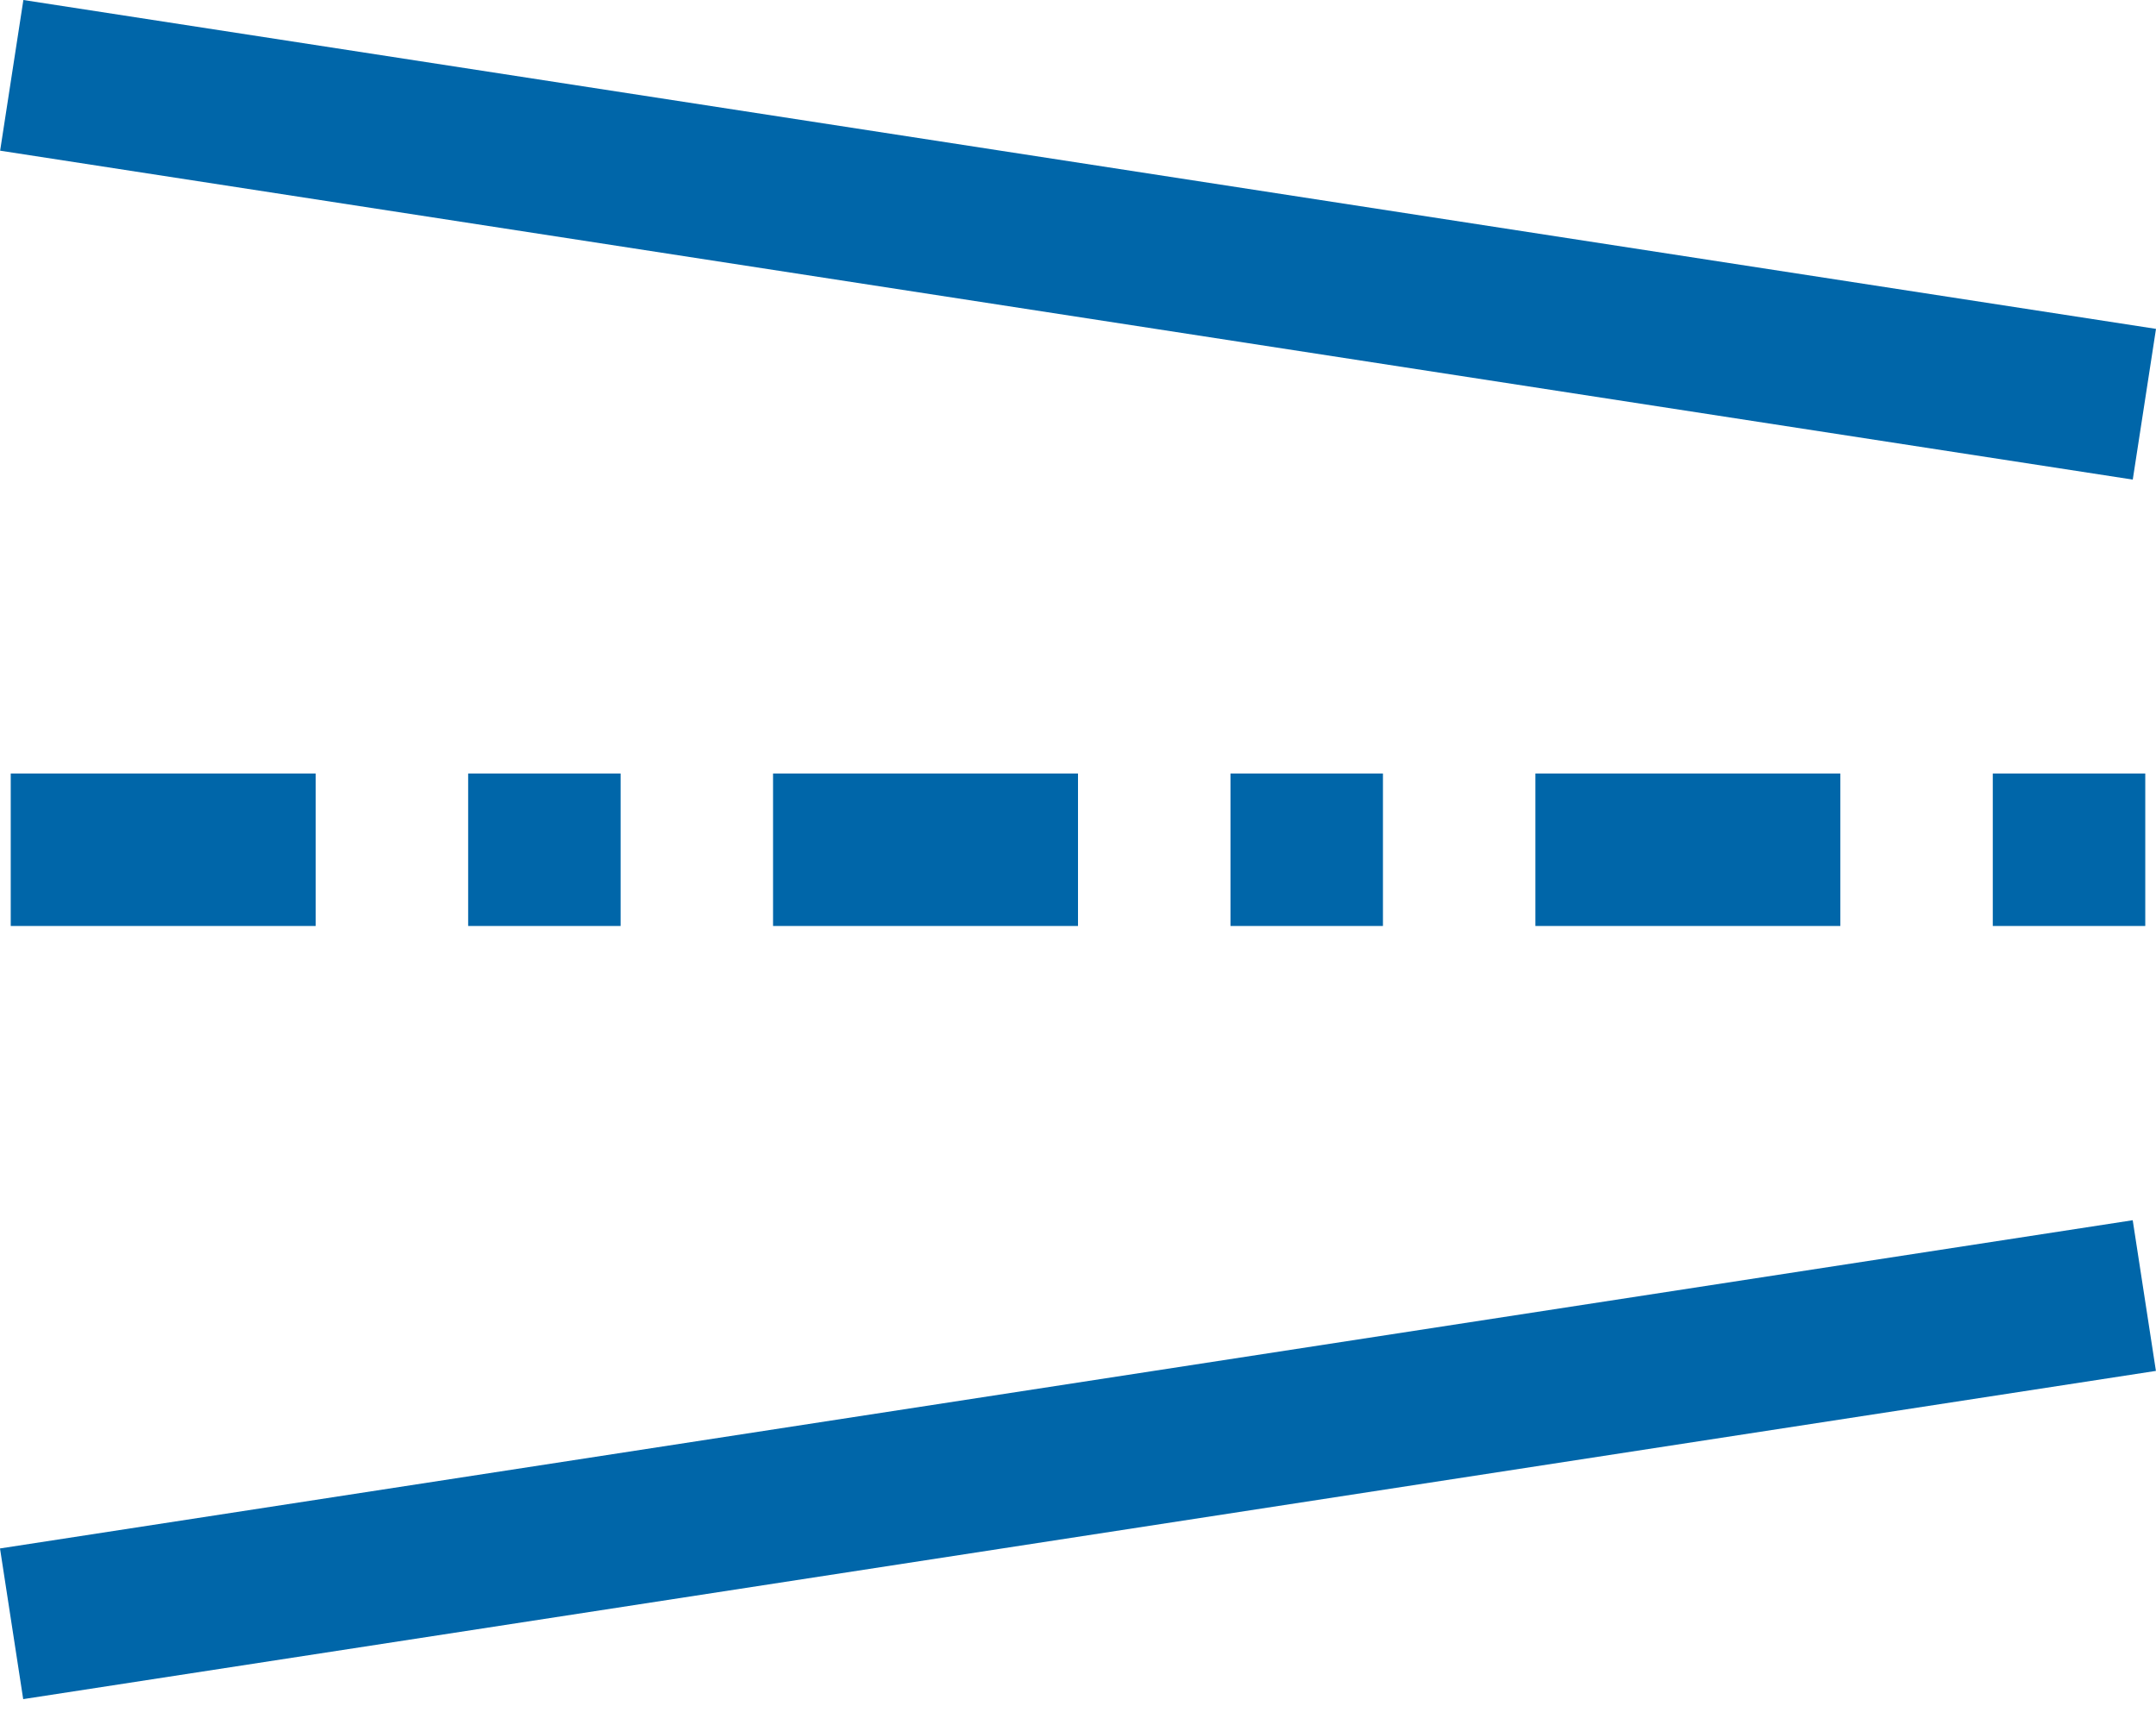
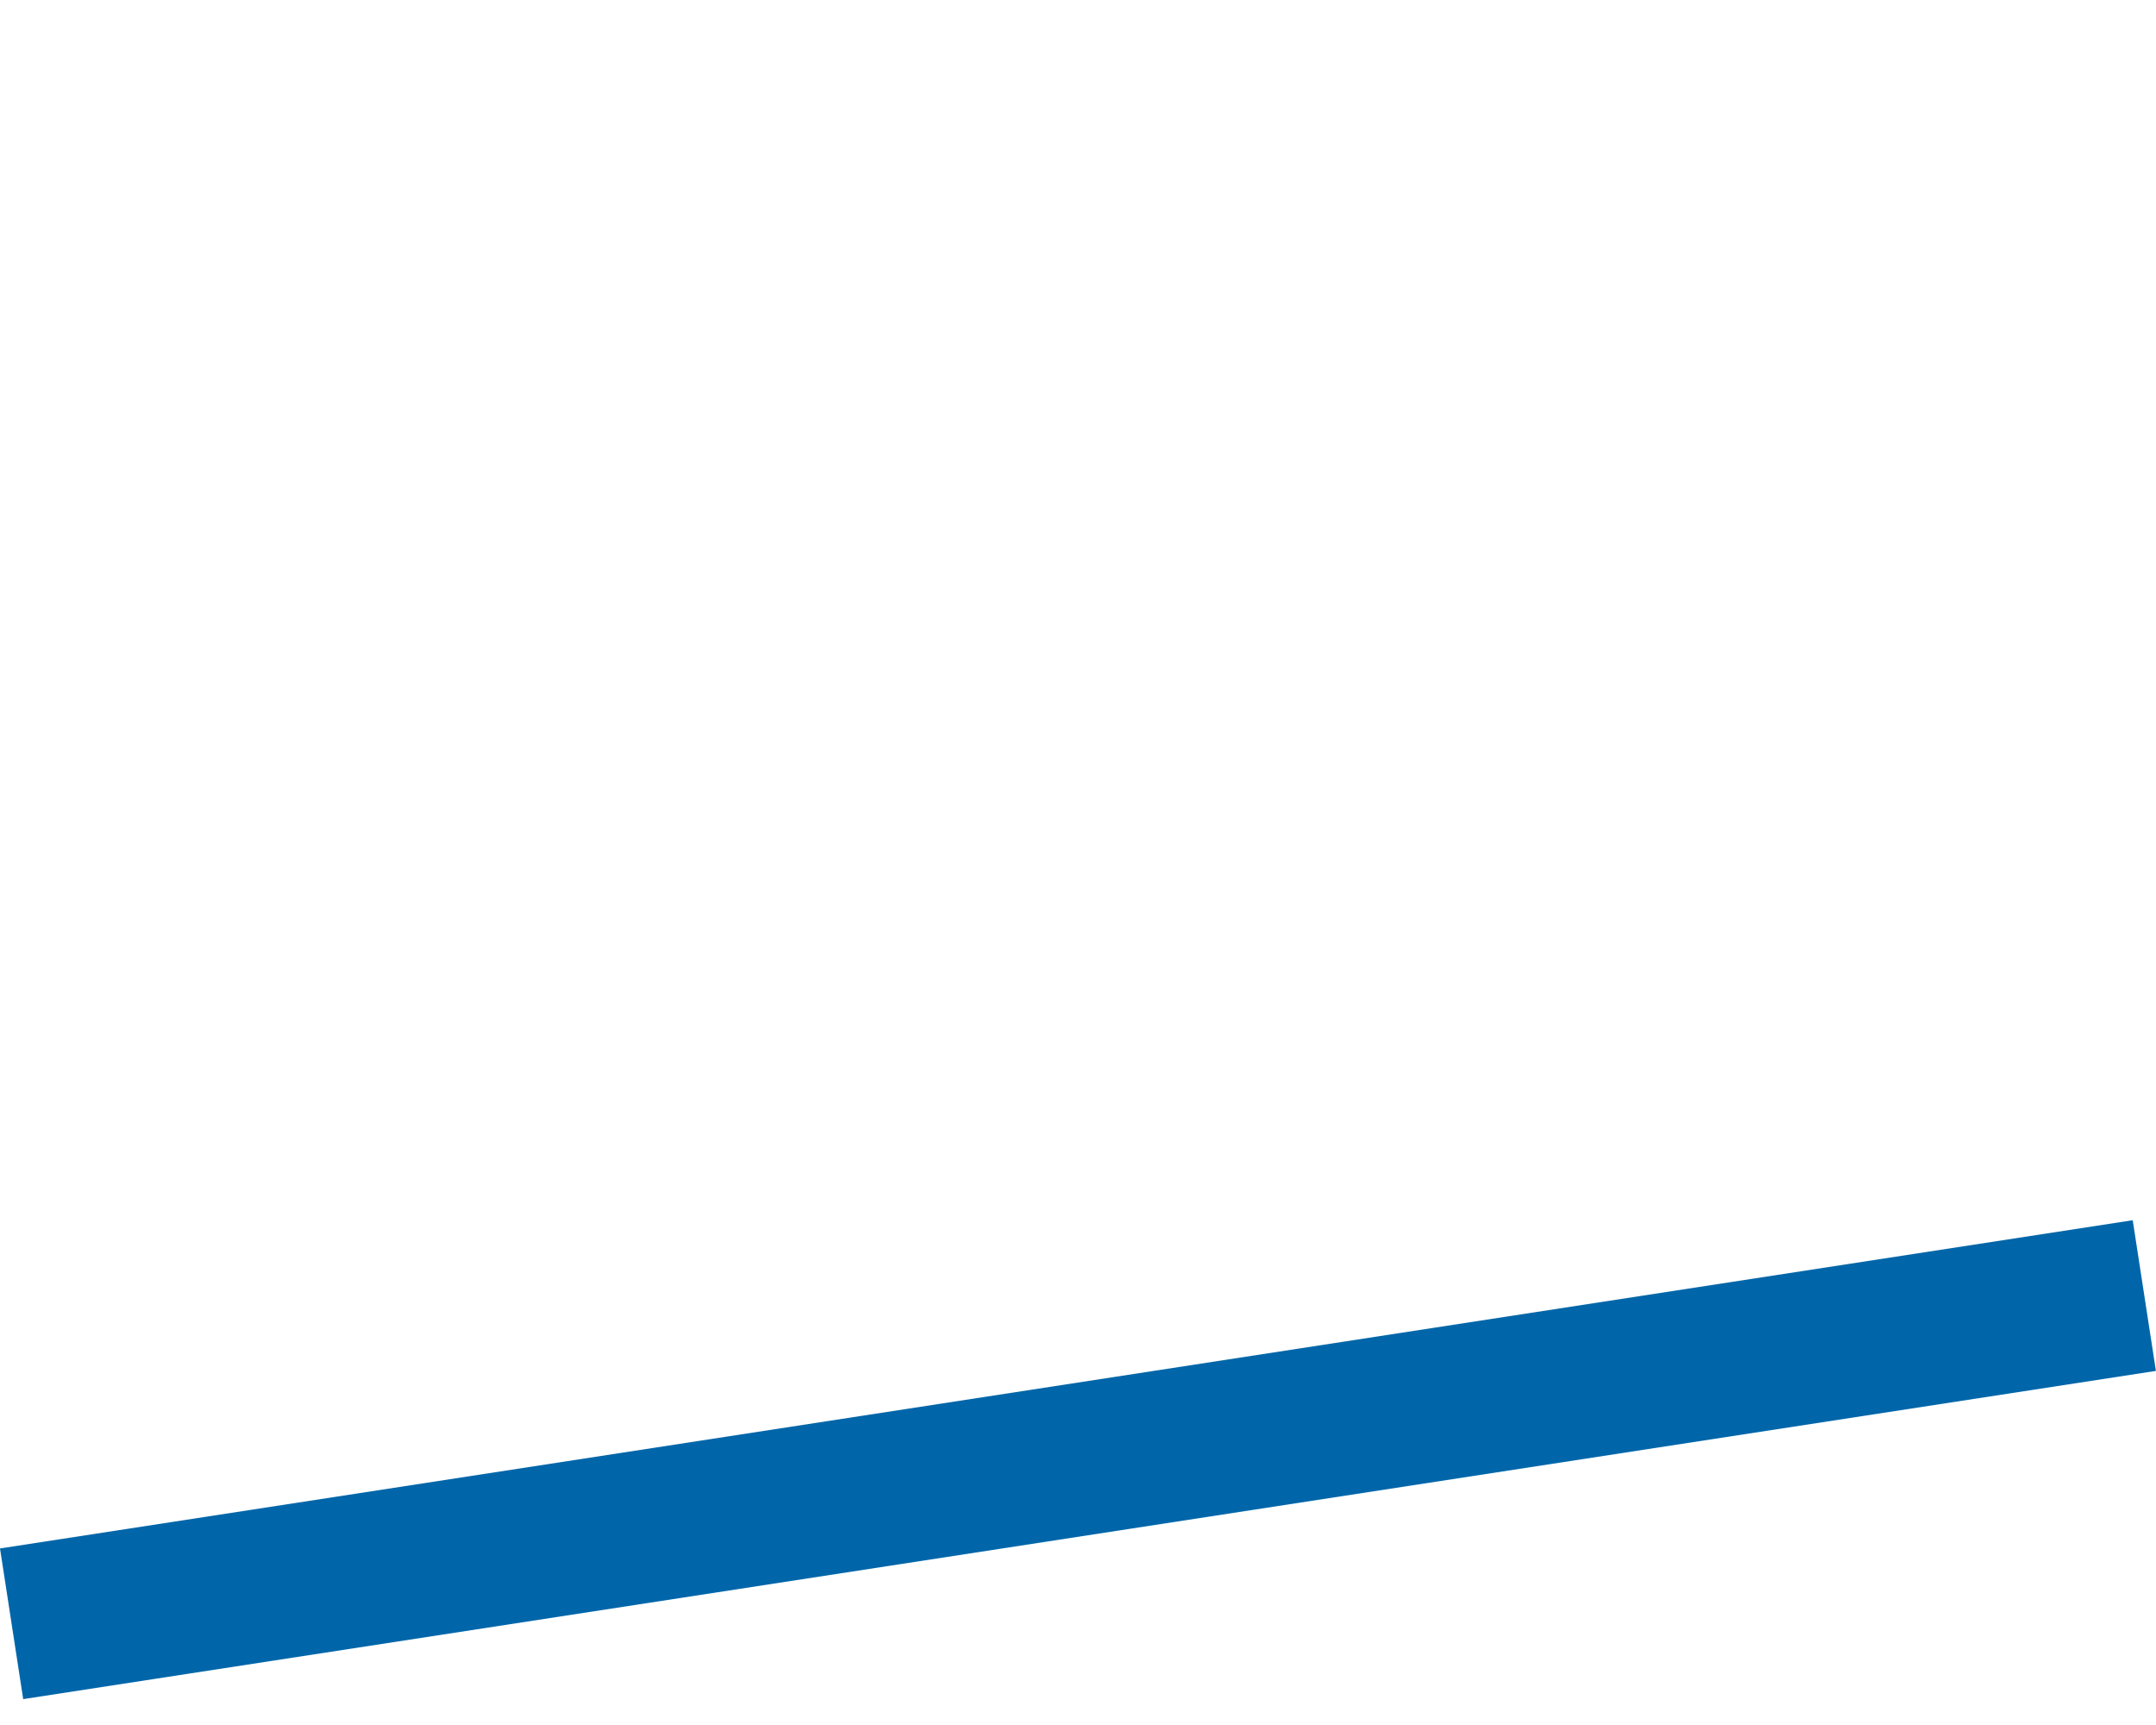
<svg xmlns="http://www.w3.org/2000/svg" width="50" height="40" viewBox="0 0 50 40" fill="none">
-   <path d="M7.321 17.936V21.472H0.249V17.936H7.321ZM14.393 17.936V21.472H10.857V17.936H14.393ZM25 17.936V21.472H17.928V17.936L25 17.936ZM32.072 17.936V21.472H28.536V17.936H32.072ZM42.679 17.936V21.472H35.607V17.936H42.679ZM49.751 17.936V21.472H46.215V17.936H49.751Z" fill="#0066A9" />
-   <path d="M0.542 -0L50 7.626L49.461 11.121L0.003 3.494L0.542 -0Z" fill="#0066A9" />
  <path d="M49.46 28.295L49.998 31.789L0.538 39.4L5.54456e-05 35.906L49.46 28.295Z" fill="#0066A9" />
</svg>